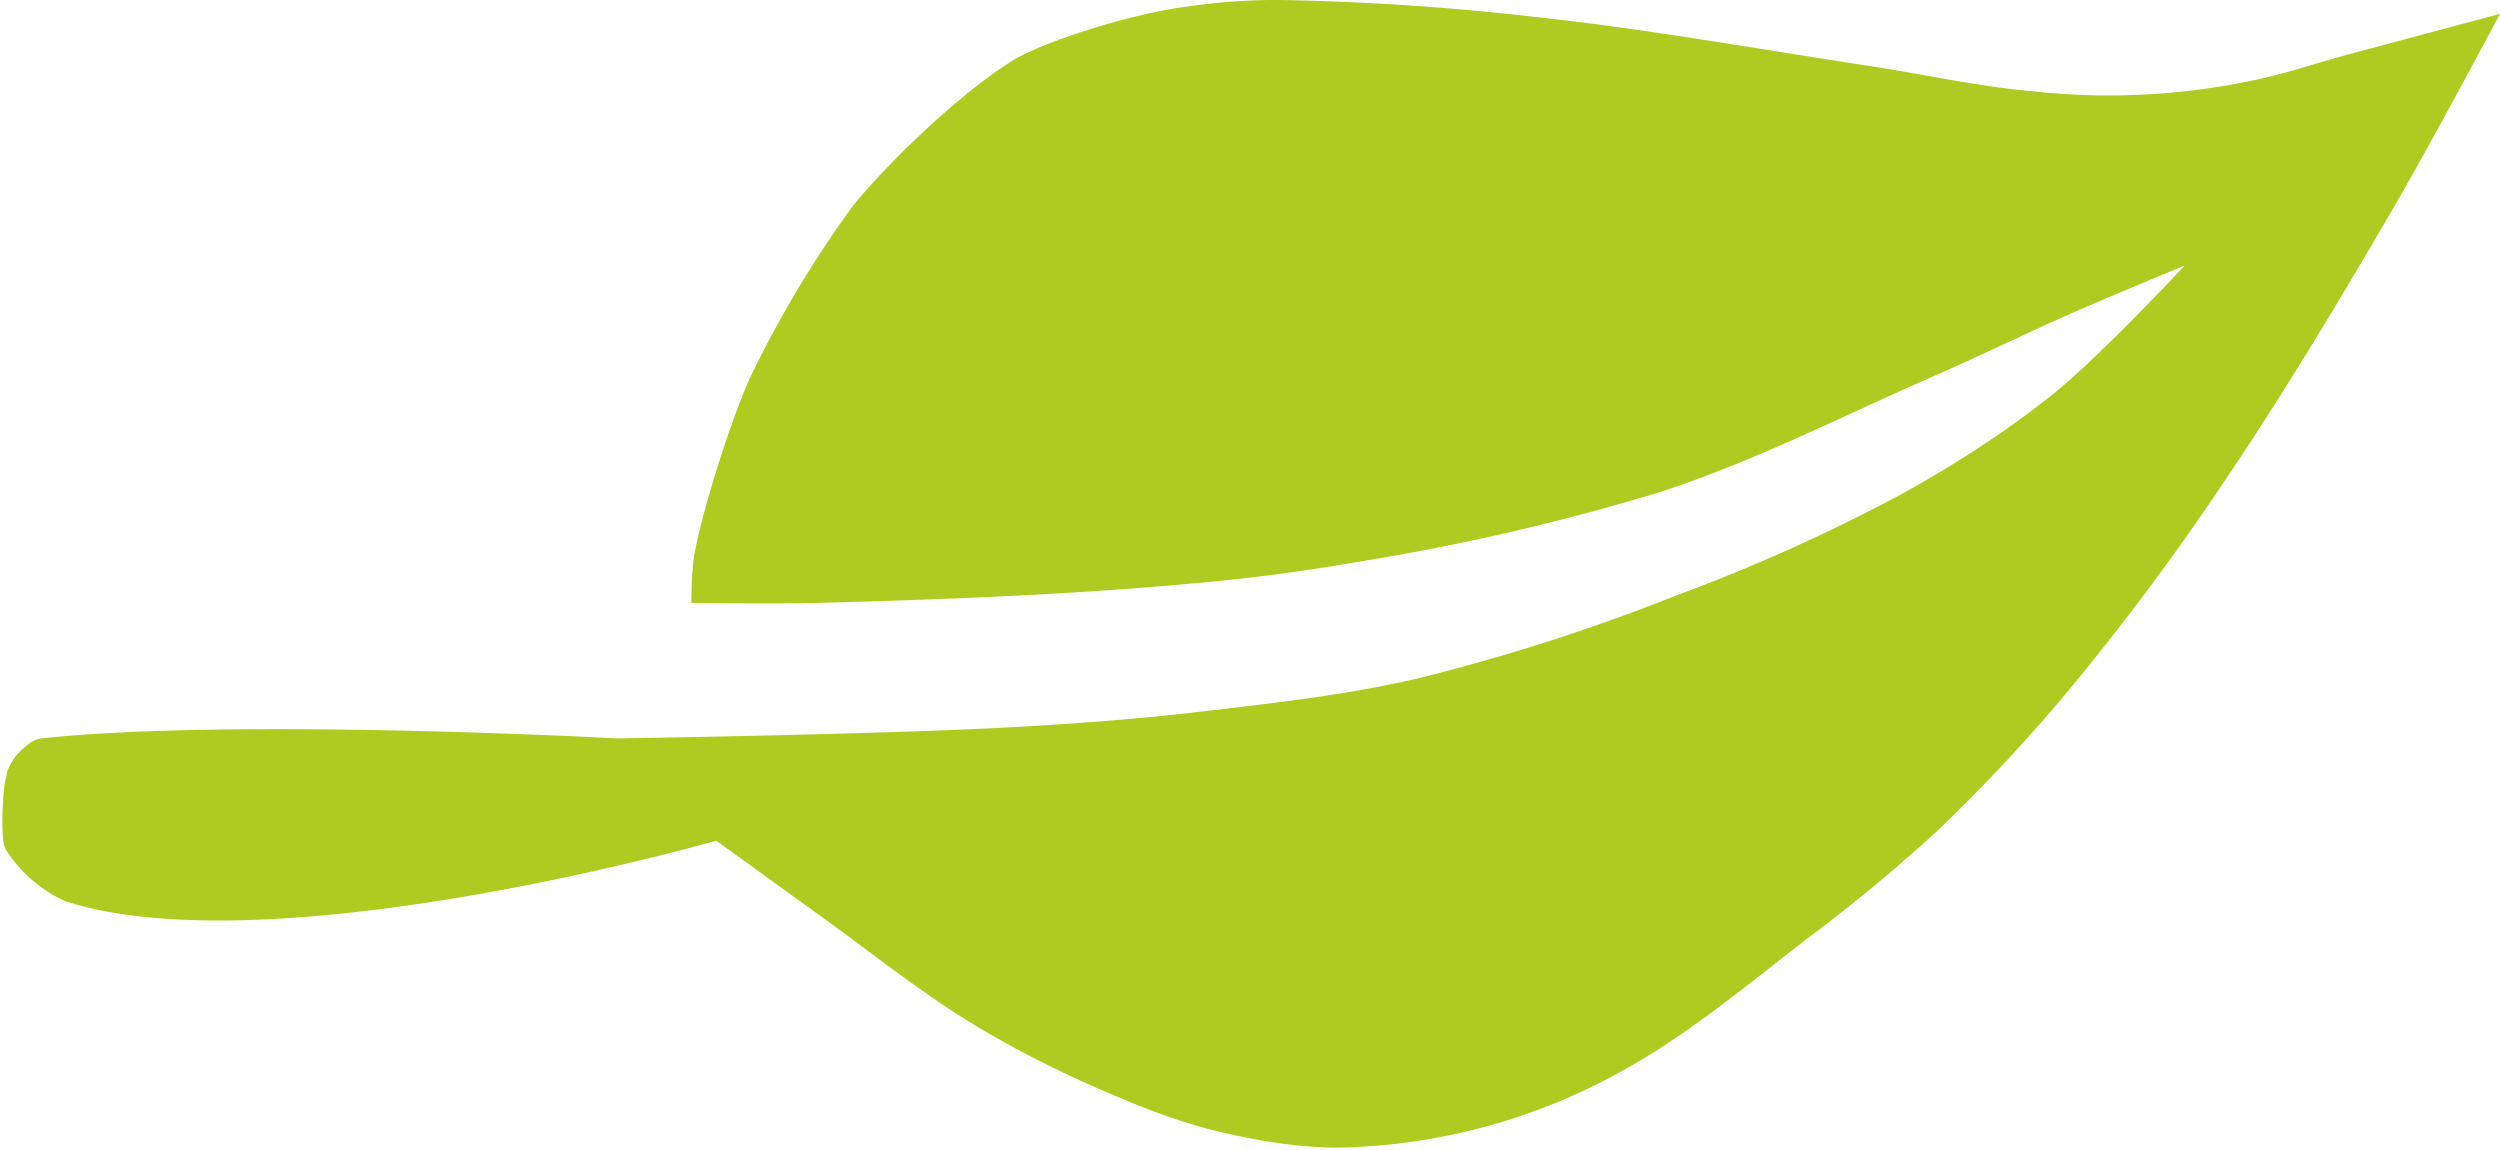
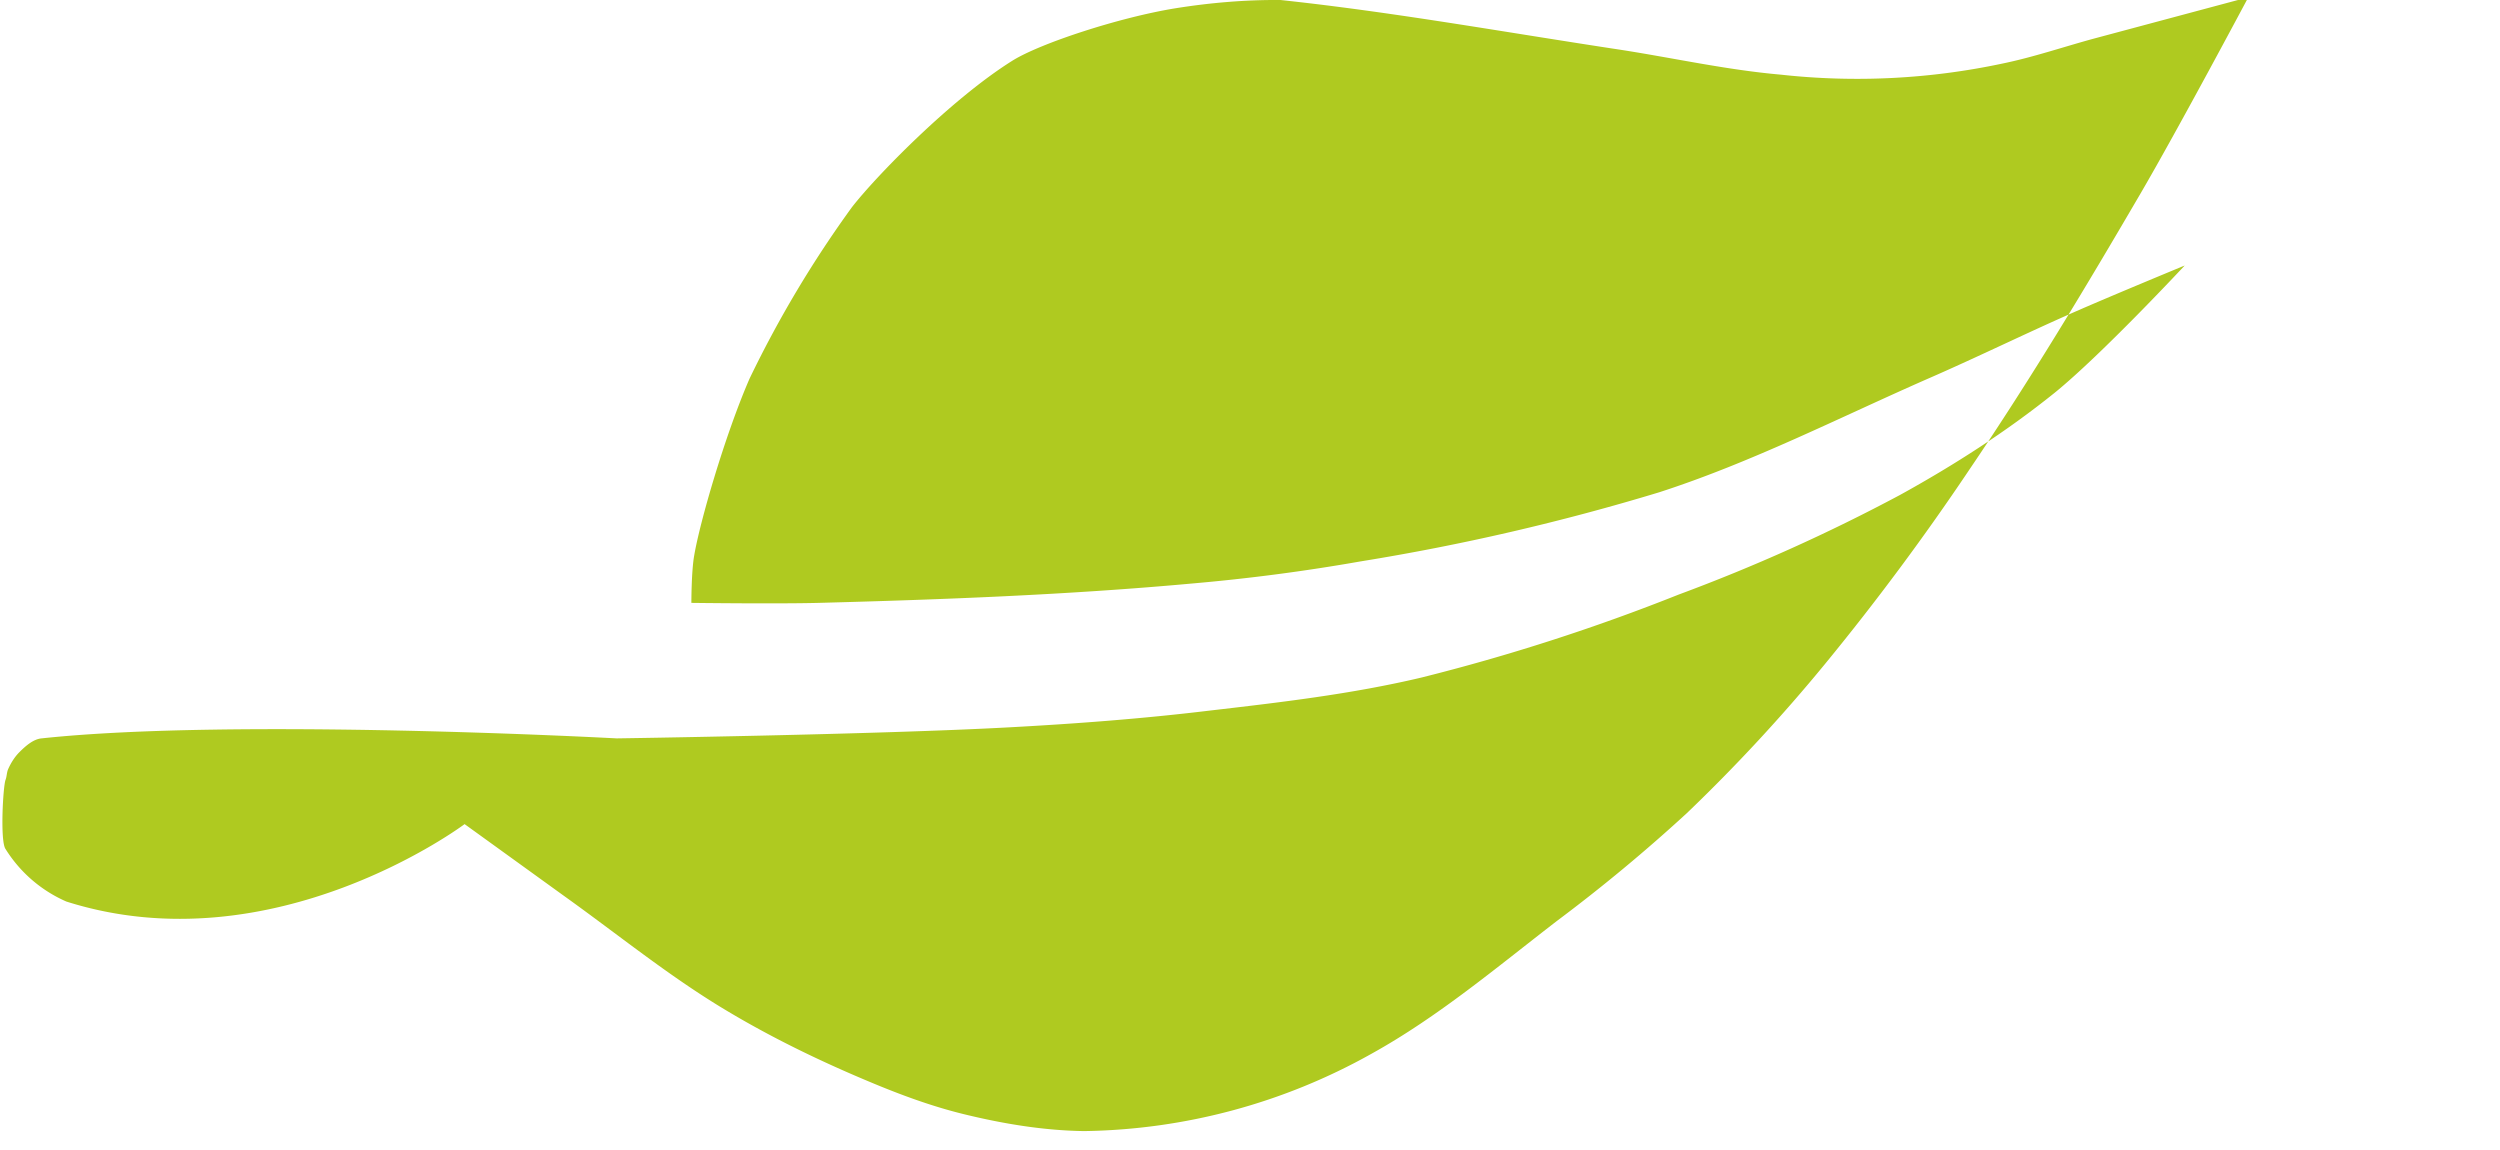
<svg xmlns="http://www.w3.org/2000/svg" width="904" height="416">
-   <path d="M15 267c70-7.5 208 0 208 0s94.7-1.4 142-4c24-1.3 48-3.1 72-6 25.8-3 51.7-6 77-12a730 730 0 0 0 93-30 646.7 646.7 0 0 0 80-36c19.6-10.8 38.6-23 56-37 17-13.8 47-46 47-46s-25.4 10.5-38 16c-18.4 8-36.6 17-55 25-32.1 14.1-63.6 30.2-97 41a824.4 824.4 0 0 1-108 25 701.1 701.1 0 0 1-61 8c-44.9 4.1-90 5.8-135 7-15.3.4-46 0-46 0s0-11.4 1-17c2-12 11.1-43.5 20-64a403.4 403.4 0 0 1 37-62c8.5-11 35.7-39 58-53 10-6.3 38.7-15.7 59-19 12.5-2 25.3-3.1 38-3a944 944 0 0 1 91 6c41.2 4.4 82 11.8 123 18 19.3 3 38.5 7.3 58 9a252.1 252.1 0 0 0 80-4c11.2-2.3 22-6 33-9l56-15s-25.4 47.7-39 71c-19.8 33.9-40 67.6-62 100a909.2 909.2 0 0 1-52 70 616 616 0 0 1-50 54 605 605 0 0 1-47 39c-21.8 16.8-43 34.7-67 48a218.7 218.7 0 0 1-104 28c-14.5-.2-29-2.6-43-6-12-2.9-23.6-7.2-35-12-17.9-7.5-35.4-16-52-26-20.3-12.2-38.7-27.2-58-41l-36-26S99 349.8 24 326a49 49 0 0 1-22-19c-2-2.8-.9-22.6 0-25 .5-1.3.4-2.7 1-4 1-2.2 2.3-4.3 4-6 2-2 4.9-4.7 8-5Z" fill="#afca20" />
+   <path d="M15 267c70-7.5 208 0 208 0s94.7-1.4 142-4c24-1.3 48-3.1 72-6 25.8-3 51.7-6 77-12a730 730 0 0 0 93-30 646.7 646.7 0 0 0 80-36c19.6-10.8 38.6-23 56-37 17-13.8 47-46 47-46s-25.4 10.5-38 16c-18.4 8-36.6 17-55 25-32.1 14.1-63.6 30.2-97 41a824.4 824.4 0 0 1-108 25 701.1 701.1 0 0 1-61 8c-44.9 4.1-90 5.8-135 7-15.3.4-46 0-46 0s0-11.4 1-17c2-12 11.1-43.5 20-64a403.4 403.4 0 0 1 37-62c8.5-11 35.7-39 58-53 10-6.3 38.7-15.7 59-19 12.5-2 25.3-3.1 38-3c41.2 4.4 82 11.8 123 18 19.3 3 38.5 7.3 58 9a252.1 252.1 0 0 0 80-4c11.2-2.3 22-6 33-9l56-15s-25.4 47.7-39 71c-19.8 33.9-40 67.6-62 100a909.2 909.2 0 0 1-52 70 616 616 0 0 1-50 54 605 605 0 0 1-47 39c-21.8 16.8-43 34.7-67 48a218.7 218.7 0 0 1-104 28c-14.5-.2-29-2.6-43-6-12-2.9-23.6-7.2-35-12-17.9-7.5-35.4-16-52-26-20.3-12.2-38.7-27.2-58-41l-36-26S99 349.8 24 326a49 49 0 0 1-22-19c-2-2.8-.9-22.6 0-25 .5-1.3.4-2.7 1-4 1-2.2 2.3-4.3 4-6 2-2 4.9-4.7 8-5Z" fill="#afca20" />
</svg>